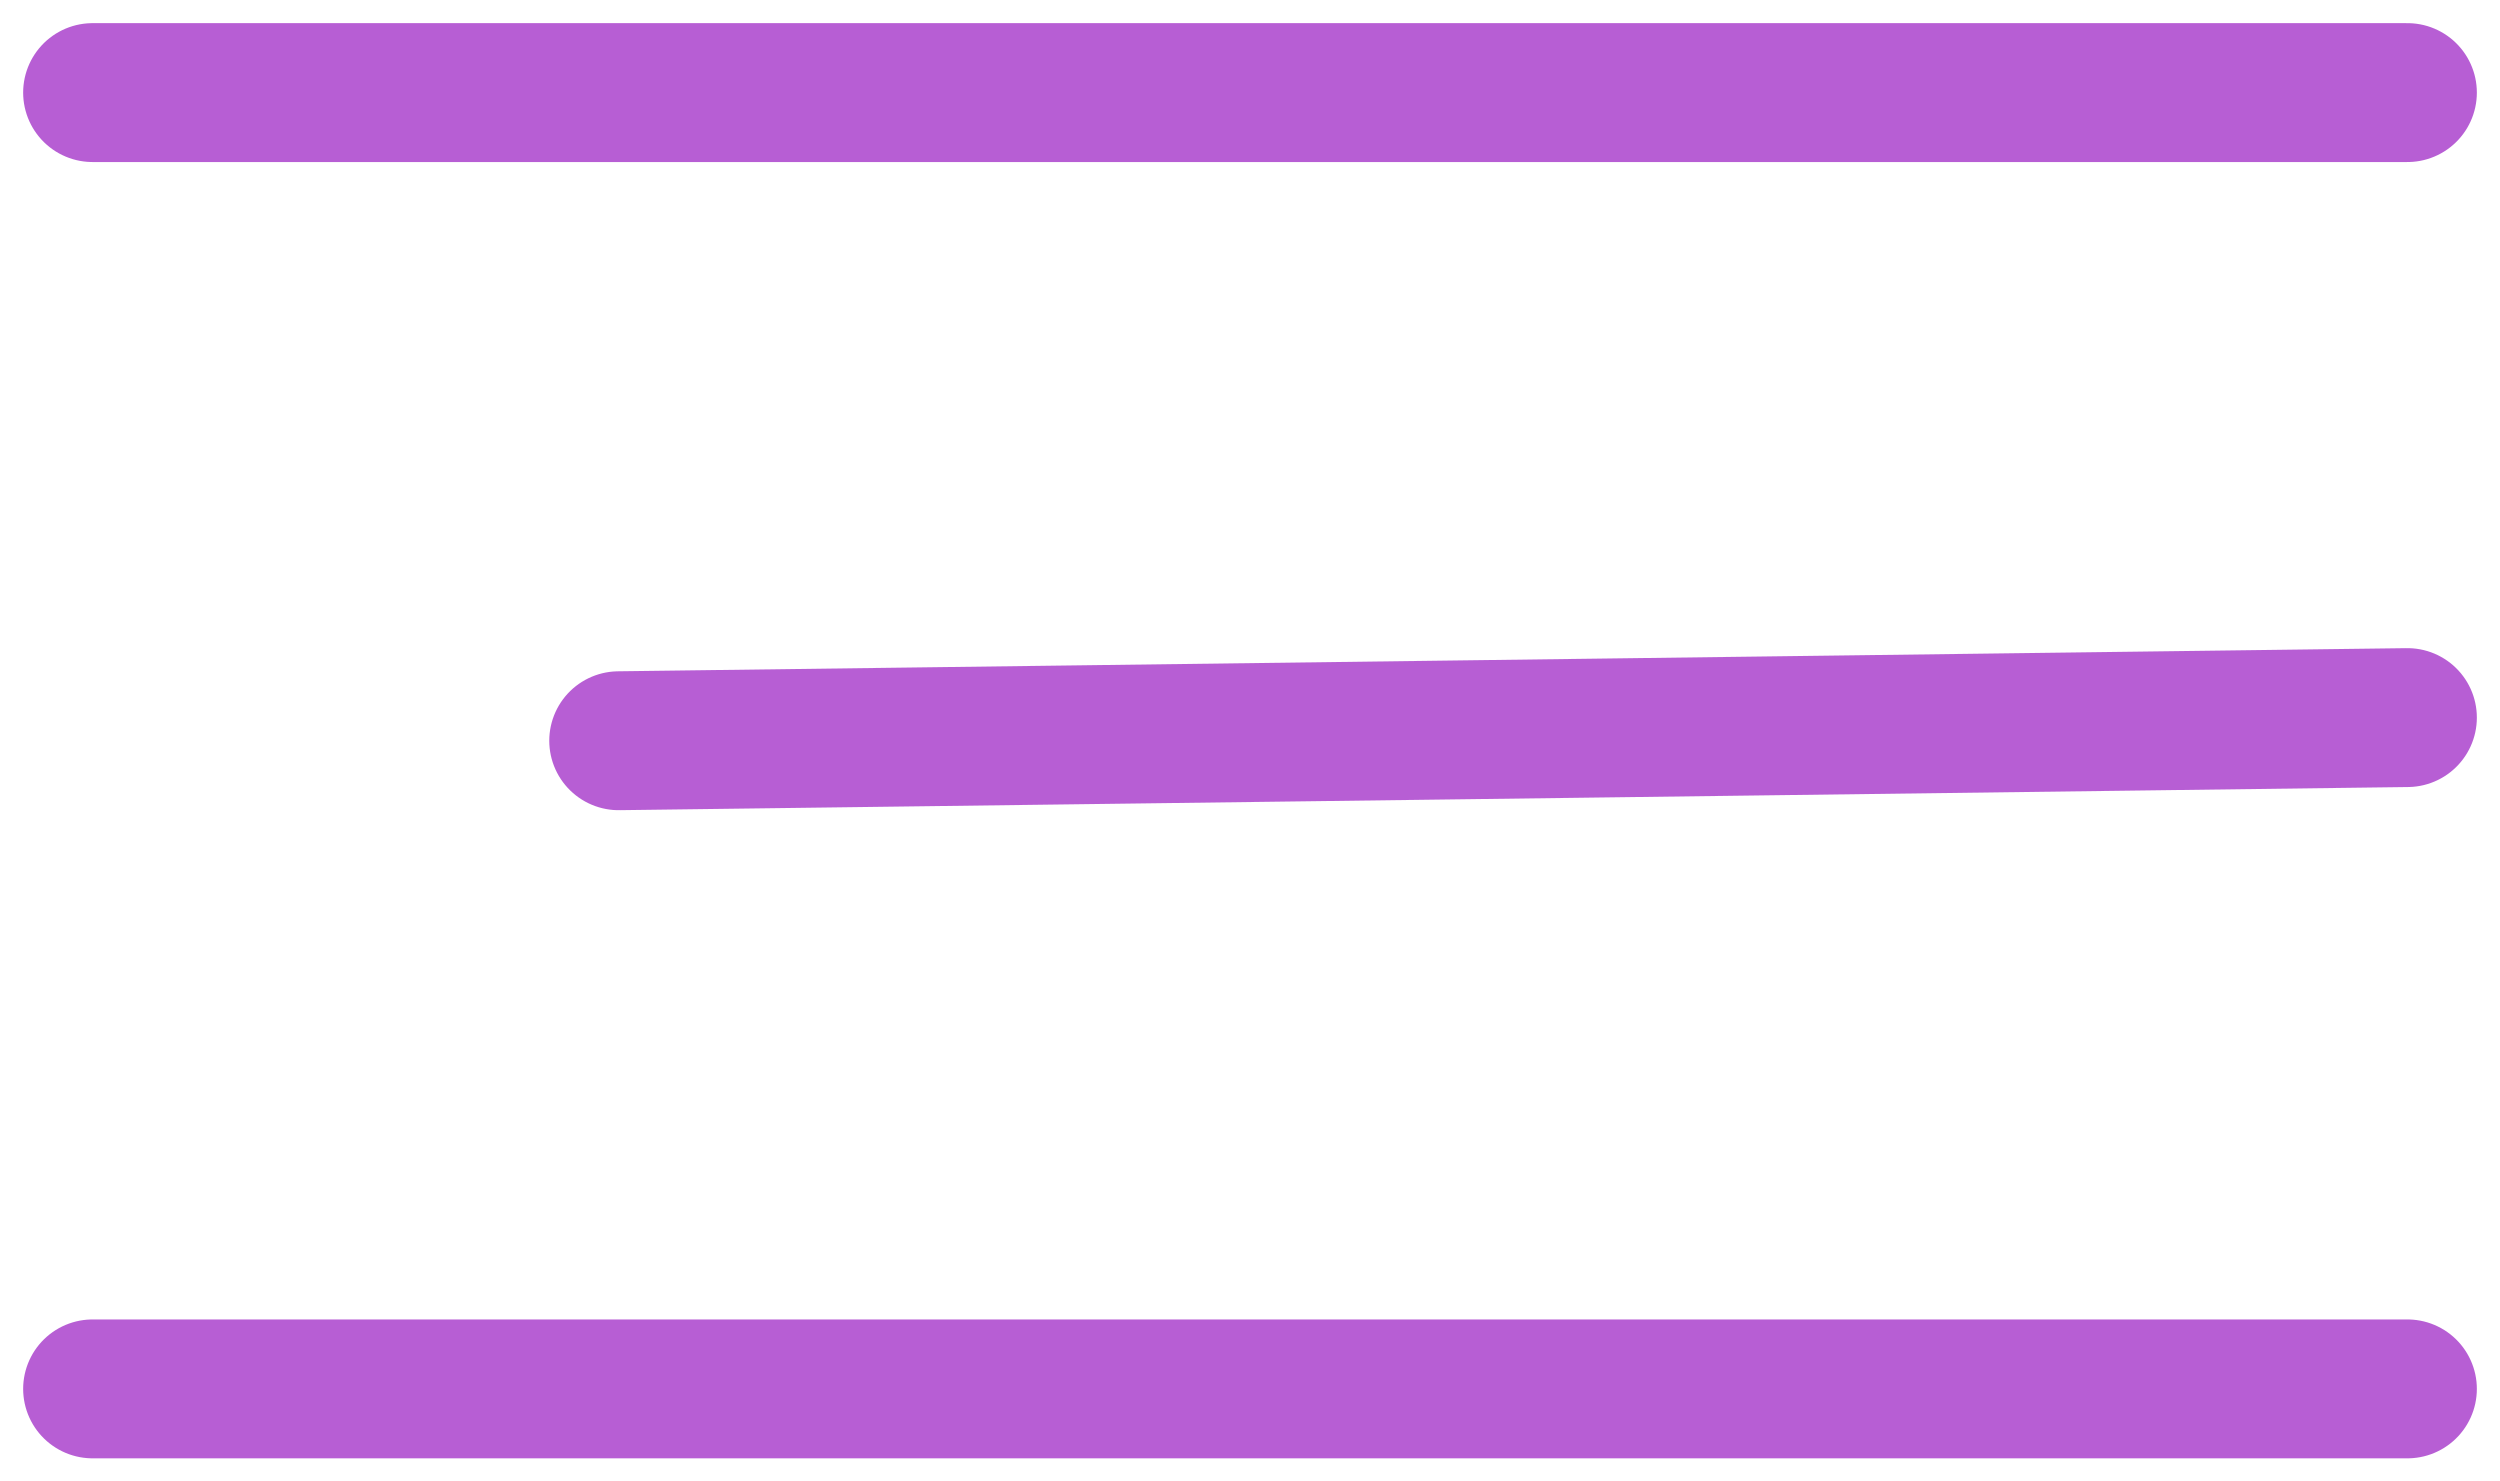
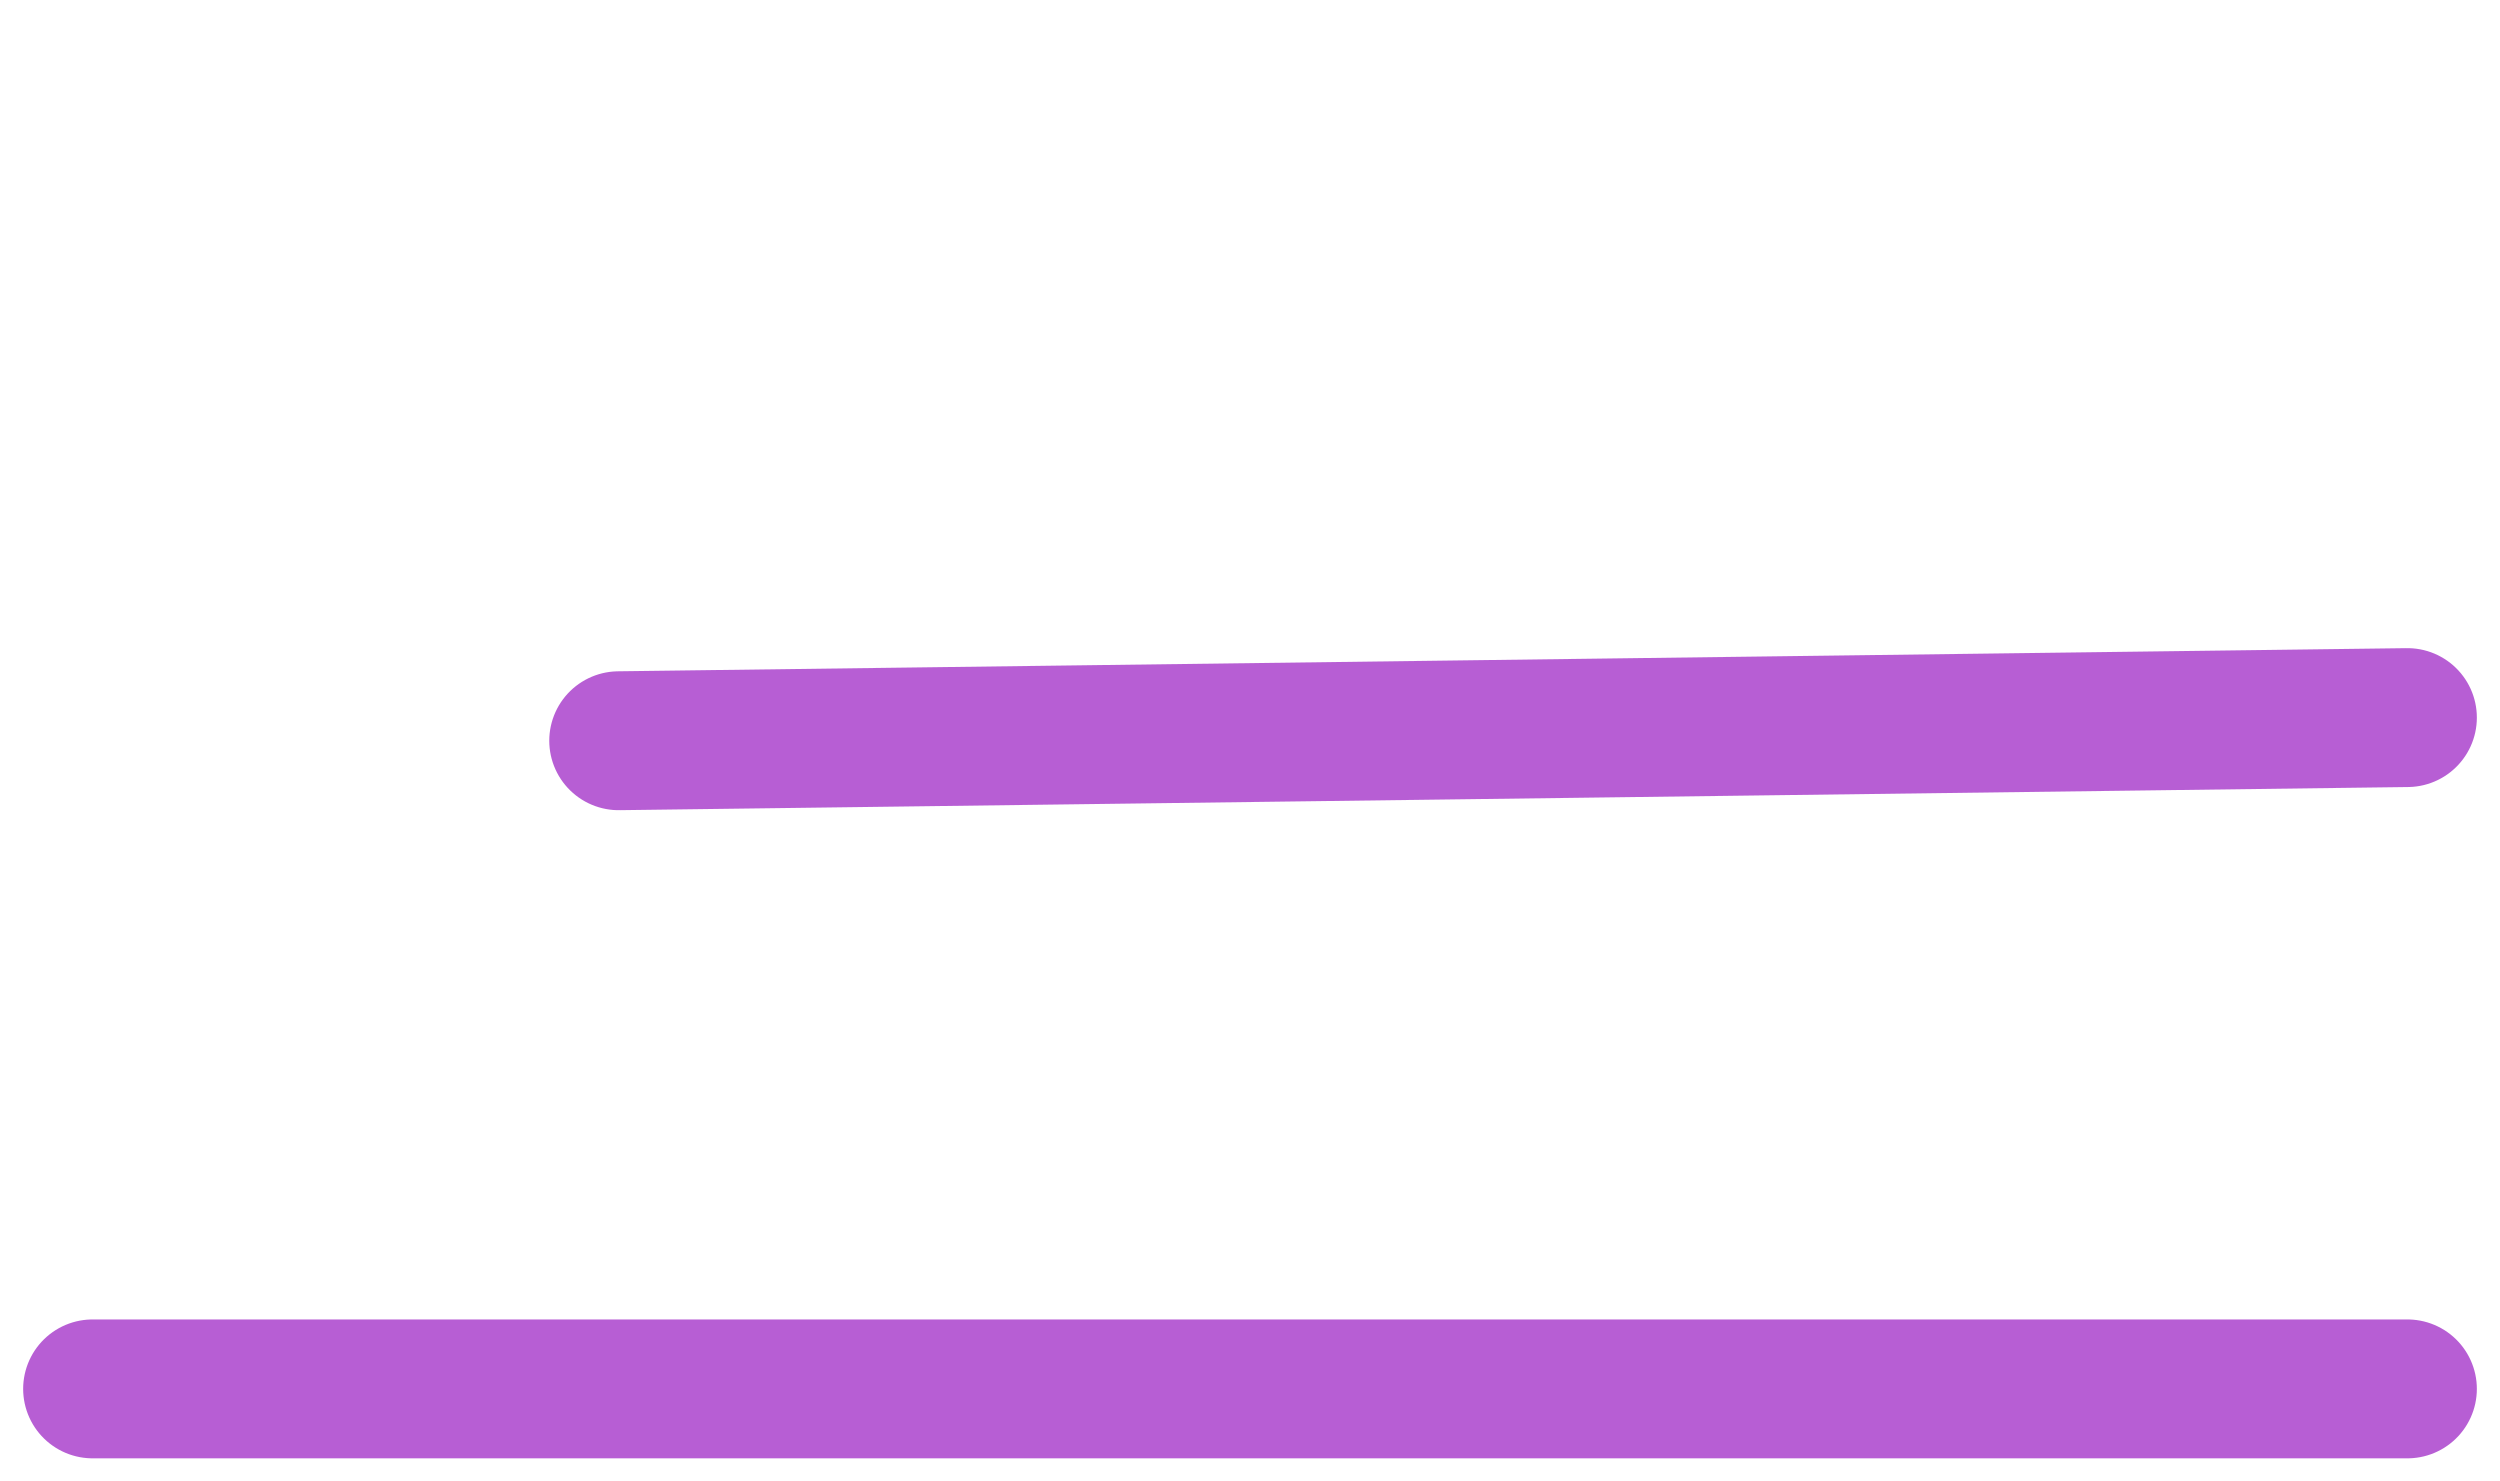
<svg xmlns="http://www.w3.org/2000/svg" width="54" height="32" viewBox="0 0 54 32" fill="none">
-   <path d="M2 2H52" stroke="#B75ED4" stroke-width="3" stroke-linecap="round" />
  <path d="M13.364 16L52 15.5" stroke="#B75ED4" stroke-width="3" stroke-linecap="round" />
  <path d="M2 30H52" stroke="#B75ED4" stroke-width="3" stroke-linecap="round" />
</svg>